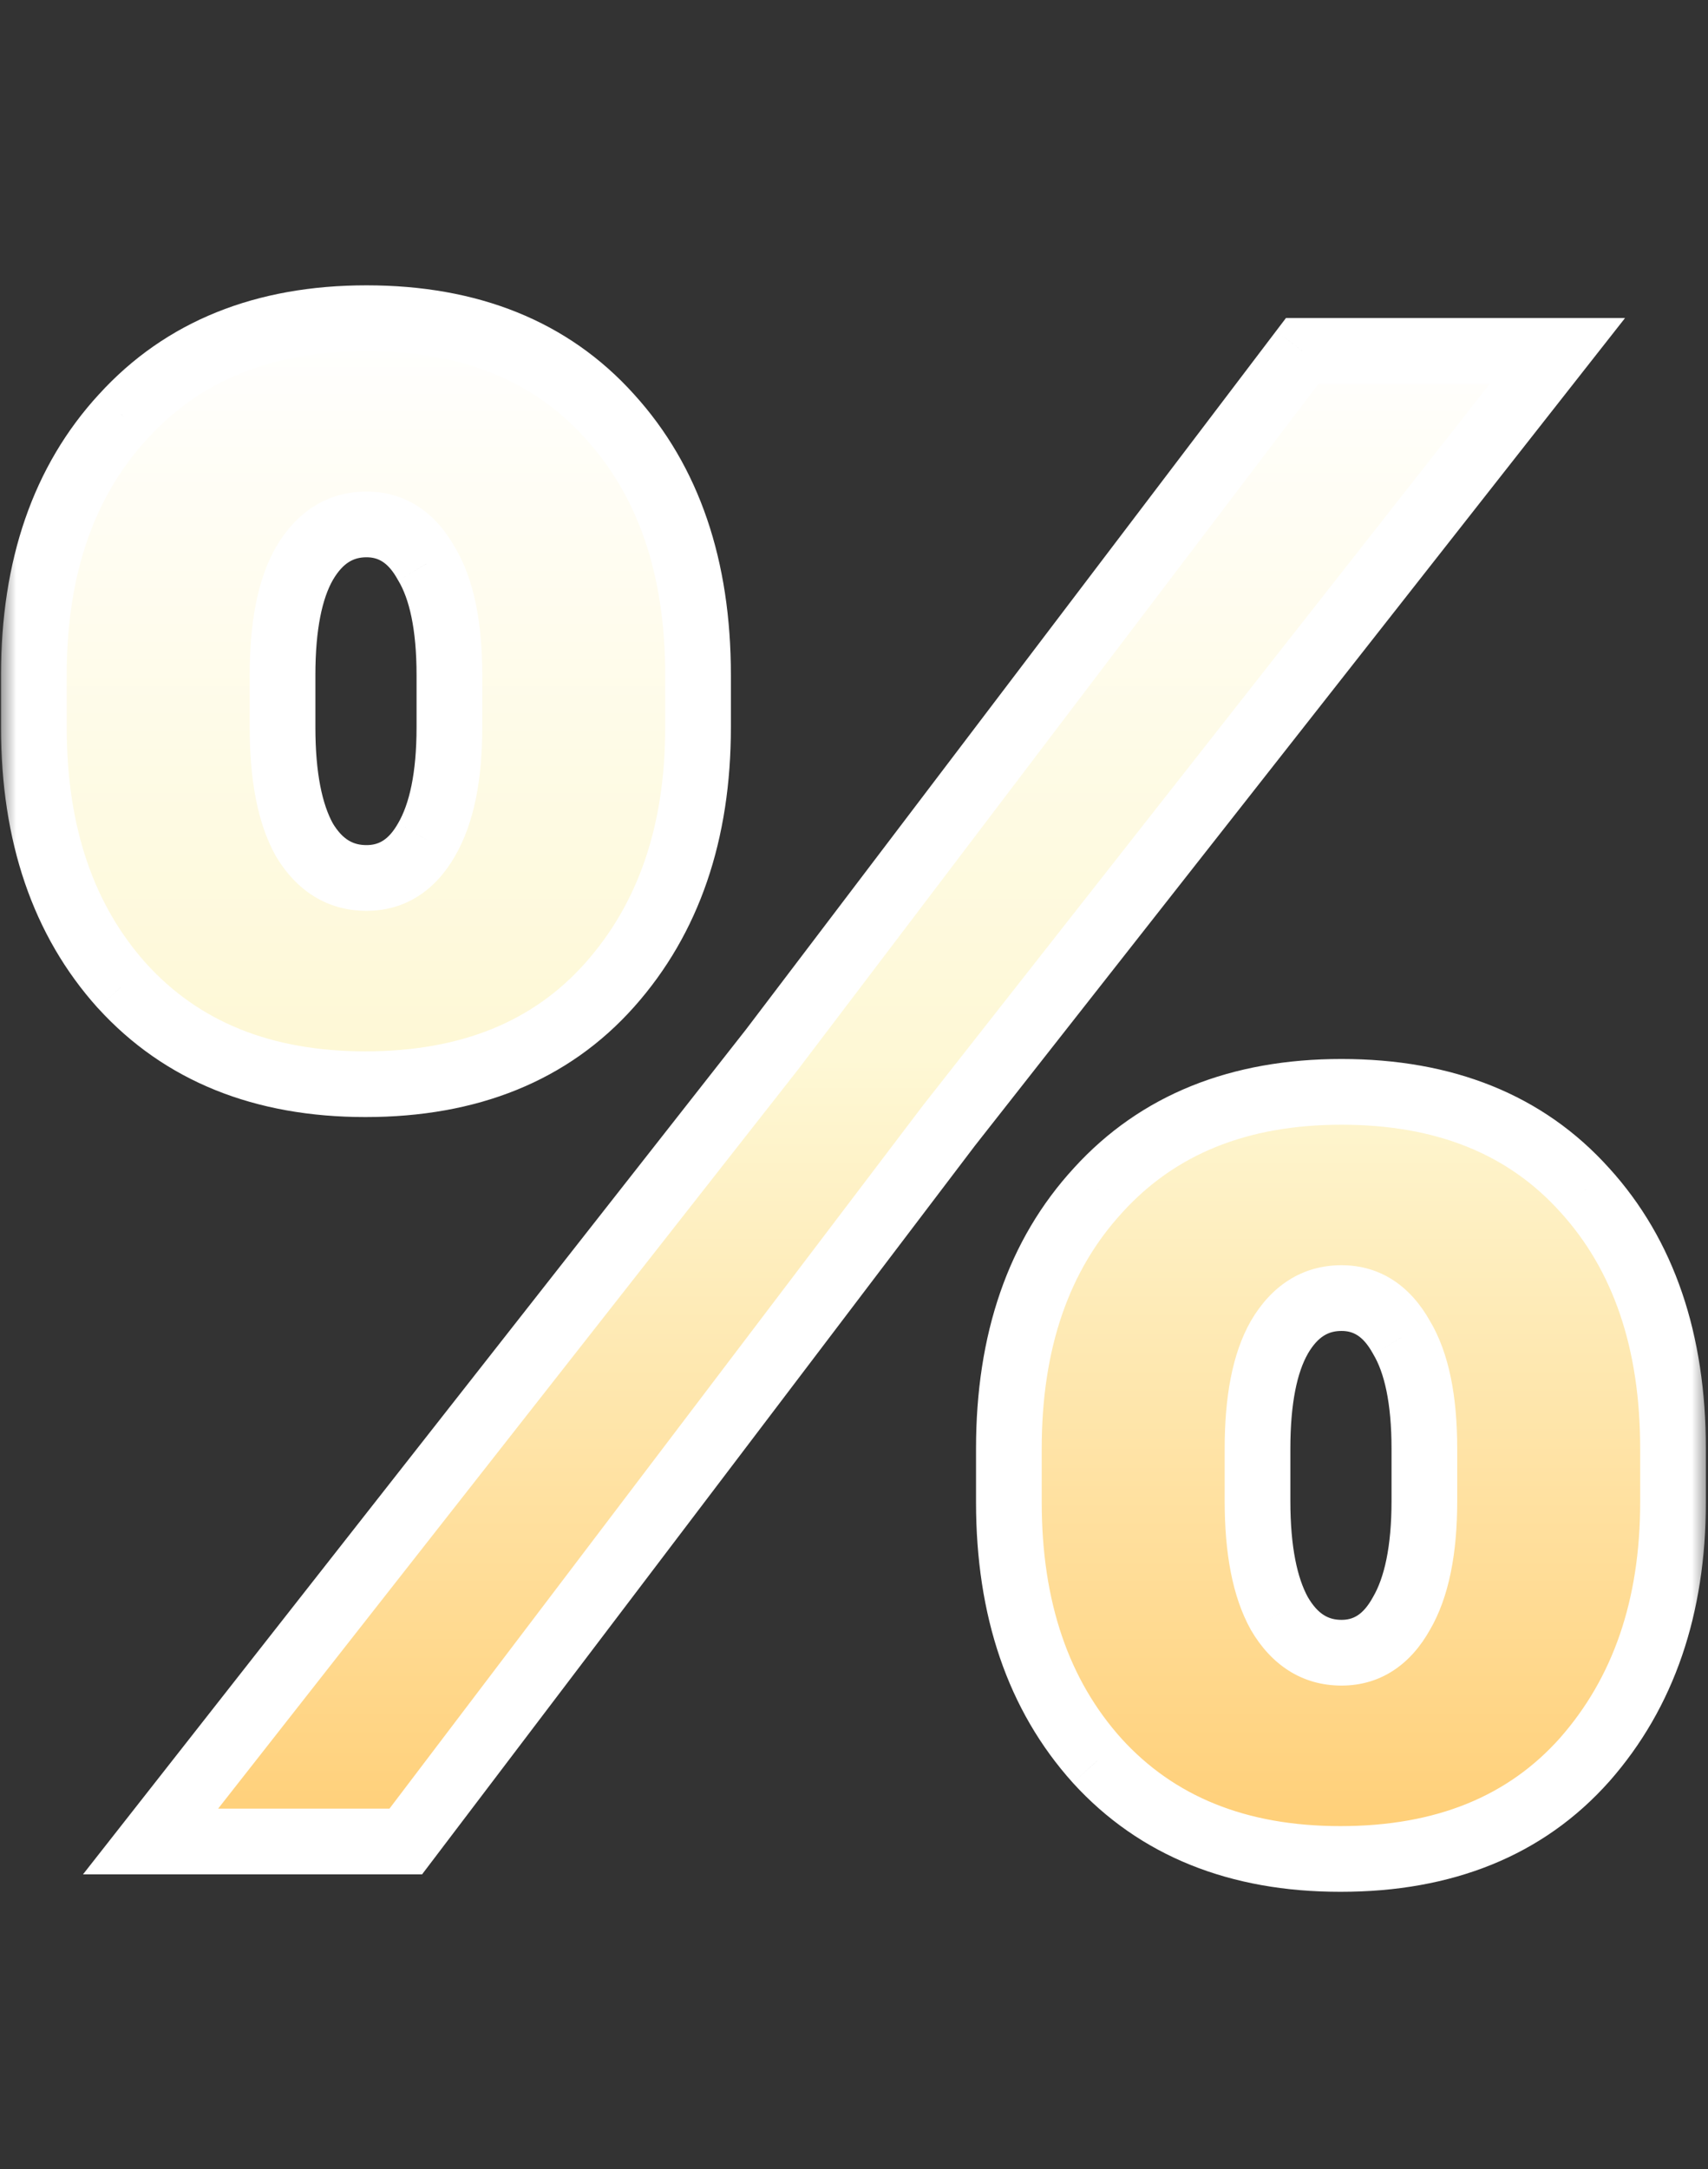
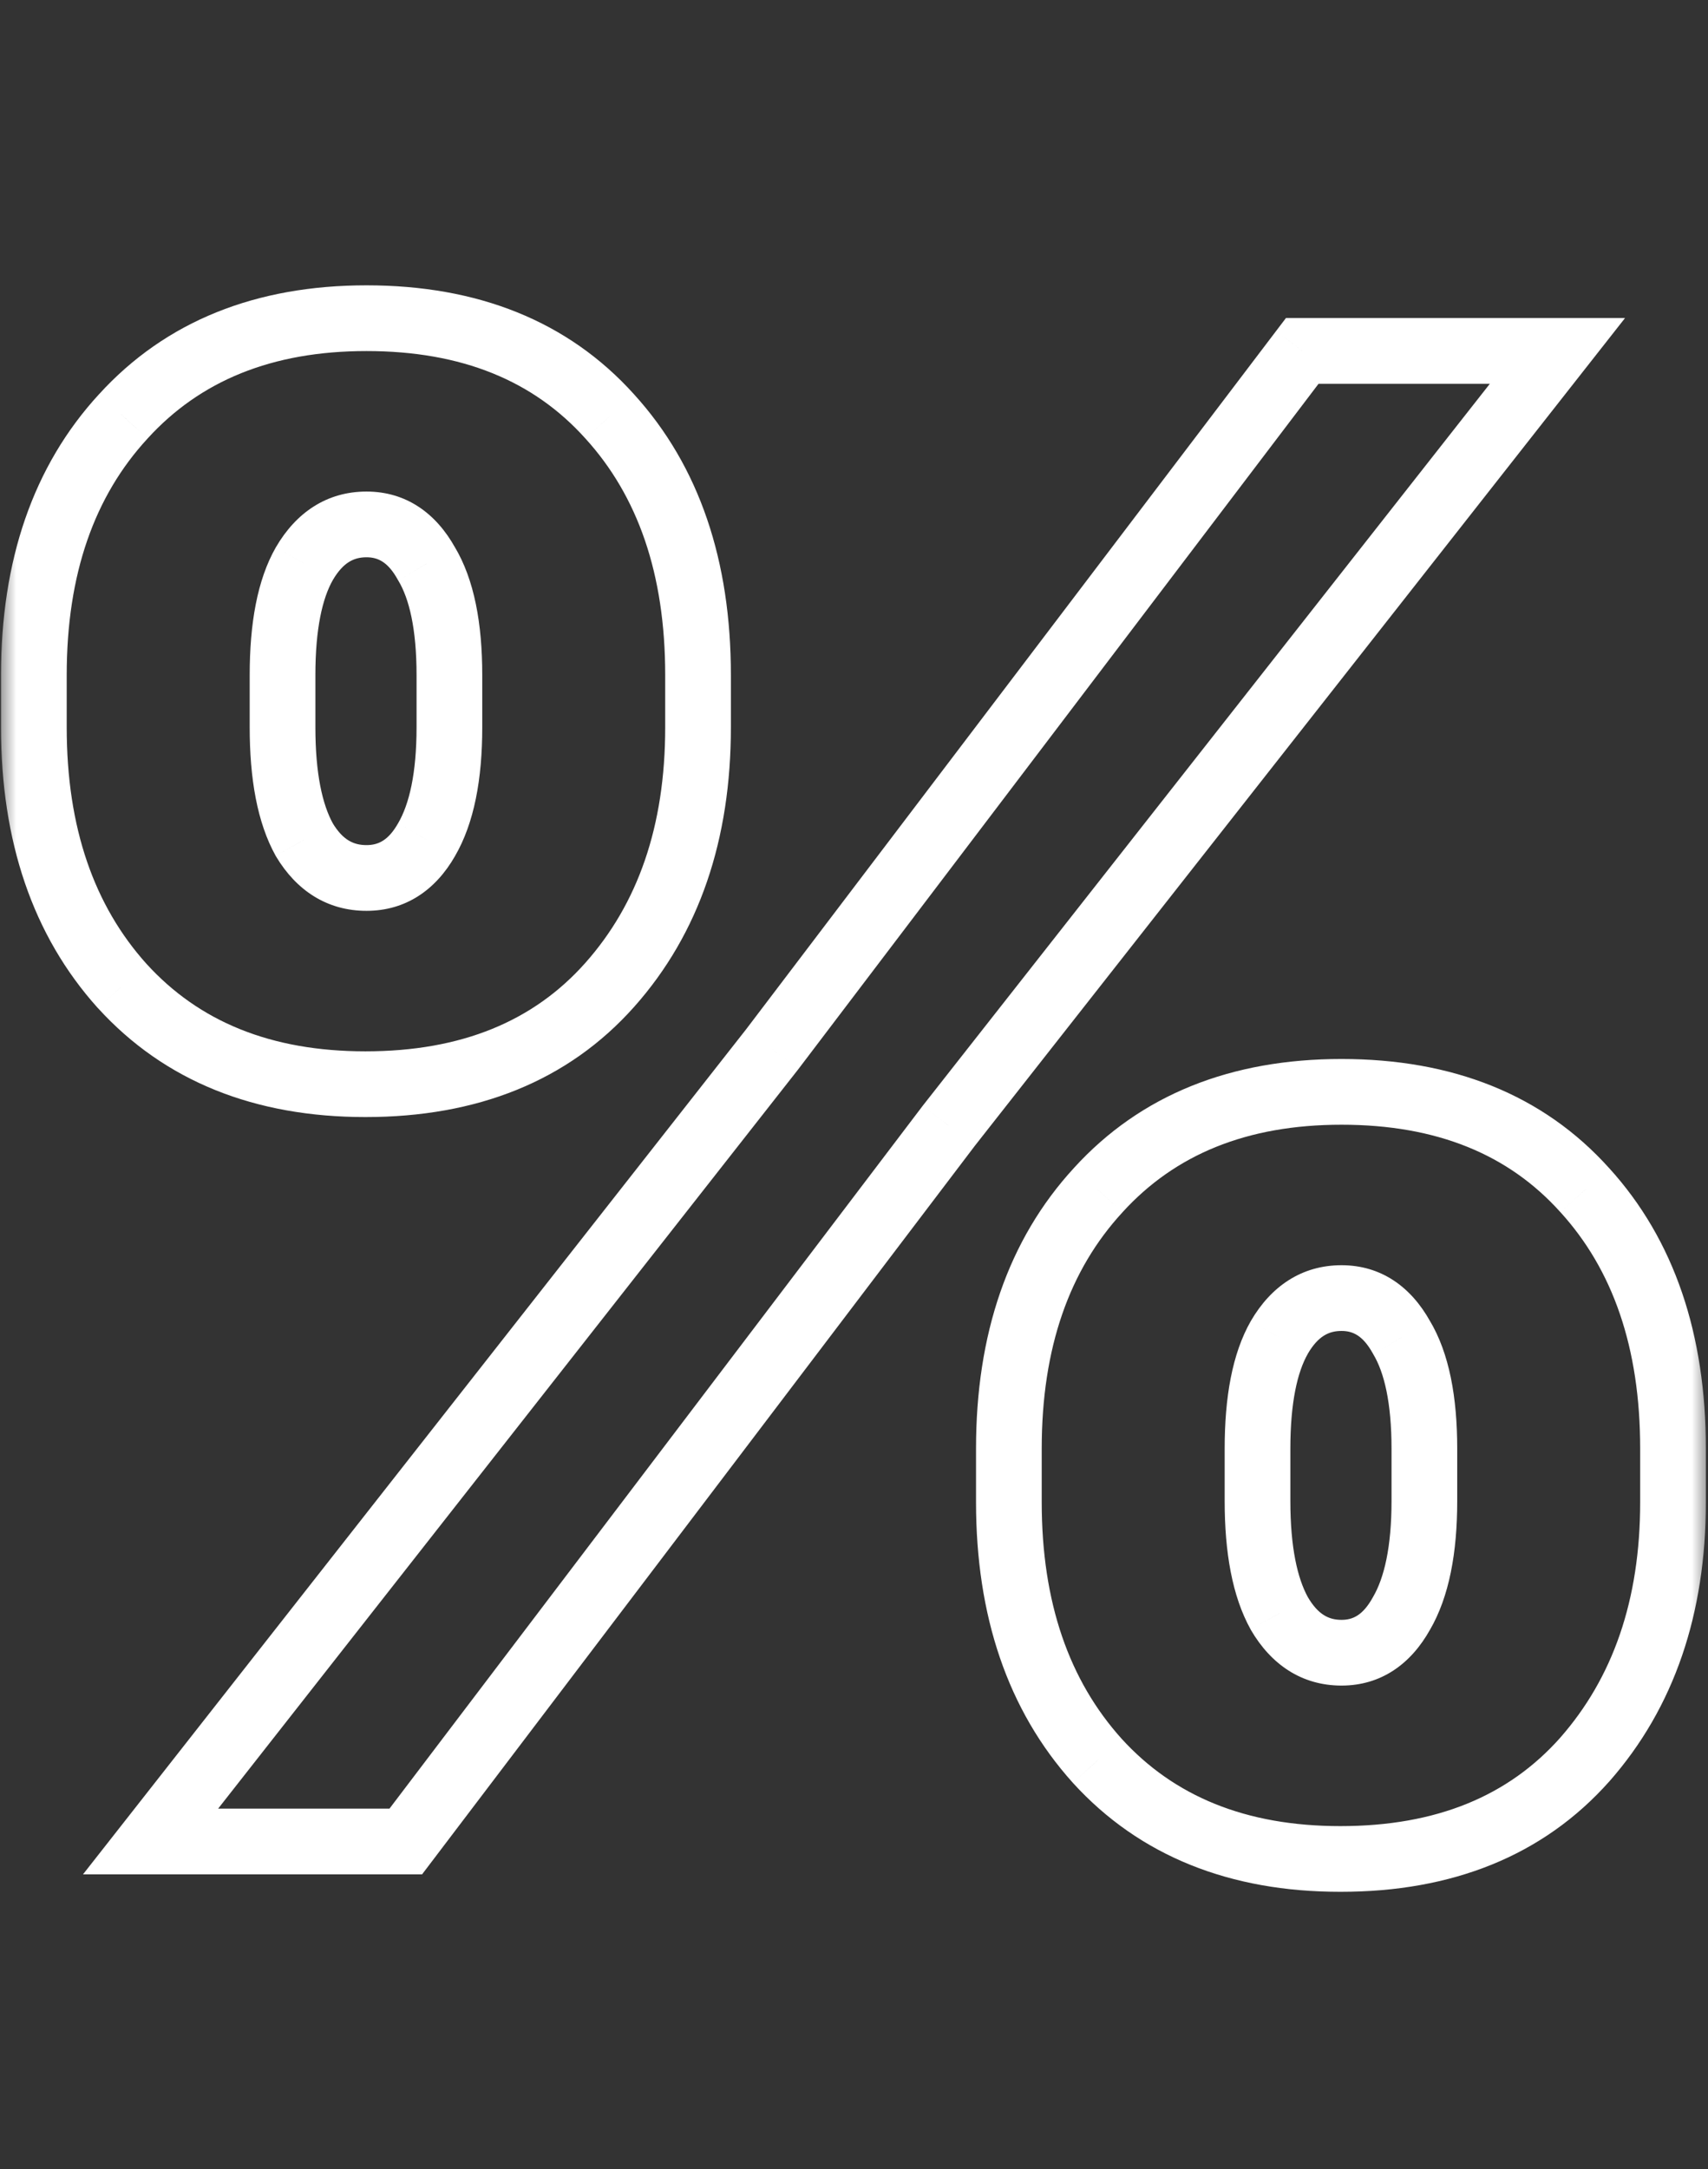
<svg xmlns="http://www.w3.org/2000/svg" width="52" height="66" viewBox="0 0 52 66" fill="none">
  <rect x="0" y="0" width="52" height="66" fill="#333333" stroke="none" />
  <mask id="path-1-outside-1_5483_15723" maskUnits="userSpaceOnUse" x="0" y="8" width="52" height="50" fill="black">
    <rect fill="white" y="8" width="52" height="50" />
    <path d="M40.842 50.289C41.617 50.289 42.225 49.891 42.668 49.094C43.133 48.297 43.365 47.157 43.365 45.674V44.08C43.365 42.597 43.133 41.468 42.668 40.693C42.225 39.897 41.617 39.498 40.842 39.498C40.045 39.498 39.414 39.897 38.949 40.693C38.507 41.468 38.285 42.597 38.285 44.08V45.674C38.285 47.157 38.507 48.297 38.949 49.094C39.414 49.891 40.045 50.289 40.842 50.289ZM40.809 56.565C37.688 56.565 35.219 55.568 33.404 53.576C31.611 51.584 30.715 48.961 30.715 45.707V44.08C30.715 40.804 31.622 38.181 33.438 36.211C35.253 34.219 37.721 33.223 40.842 33.223C43.985 33.223 46.453 34.219 48.246 36.211C50.039 38.181 50.935 40.804 50.935 44.08V45.707C50.935 48.895 50.039 51.507 48.246 53.543C46.453 55.557 43.974 56.565 40.809 56.565ZM12.354 56.033H4.584L23.51 31.928L39.647 10.678H47.416L28.889 34.252L12.354 56.033ZM11.158 26.715C11.933 26.715 12.542 26.328 12.984 25.553C13.449 24.756 13.682 23.616 13.682 22.133V20.539C13.682 19.056 13.449 17.927 12.984 17.152C12.542 16.355 11.933 15.957 11.158 15.957C10.361 15.957 9.73 16.355 9.266 17.152C8.823 17.927 8.602 19.056 8.602 20.539V22.133C8.602 23.616 8.823 24.756 9.266 25.553C9.73 26.328 10.361 26.715 11.158 26.715ZM11.125 32.99C8.004 32.99 5.536 31.994 3.721 30.002C1.928 28.01 1.031 25.387 1.031 22.133V20.539C1.031 17.263 1.939 14.64 3.754 12.67C5.569 10.678 8.037 9.682 11.158 9.682C14.301 9.682 16.77 10.678 18.562 12.67C20.355 14.64 21.252 17.263 21.252 20.539V22.133C21.252 25.342 20.355 27.954 18.562 29.969C16.77 31.983 14.29 32.99 11.125 32.99Z" />
  </mask>
-   <path d="M40.842 50.289C41.617 50.289 42.225 49.891 42.668 49.094C43.133 48.297 43.365 47.157 43.365 45.674V44.08C43.365 42.597 43.133 41.468 42.668 40.693C42.225 39.897 41.617 39.498 40.842 39.498C40.045 39.498 39.414 39.897 38.949 40.693C38.507 41.468 38.285 42.597 38.285 44.08V45.674C38.285 47.157 38.507 48.297 38.949 49.094C39.414 49.891 40.045 50.289 40.842 50.289ZM40.809 56.565C37.688 56.565 35.219 55.568 33.404 53.576C31.611 51.584 30.715 48.961 30.715 45.707V44.08C30.715 40.804 31.622 38.181 33.438 36.211C35.253 34.219 37.721 33.223 40.842 33.223C43.985 33.223 46.453 34.219 48.246 36.211C50.039 38.181 50.935 40.804 50.935 44.08V45.707C50.935 48.895 50.039 51.507 48.246 53.543C46.453 55.557 43.974 56.565 40.809 56.565ZM12.354 56.033H4.584L23.51 31.928L39.647 10.678H47.416L28.889 34.252L12.354 56.033ZM11.158 26.715C11.933 26.715 12.542 26.328 12.984 25.553C13.449 24.756 13.682 23.616 13.682 22.133V20.539C13.682 19.056 13.449 17.927 12.984 17.152C12.542 16.355 11.933 15.957 11.158 15.957C10.361 15.957 9.73 16.355 9.266 17.152C8.823 17.927 8.602 19.056 8.602 20.539V22.133C8.602 23.616 8.823 24.756 9.266 25.553C9.73 26.328 10.361 26.715 11.158 26.715ZM11.125 32.99C8.004 32.99 5.536 31.994 3.721 30.002C1.928 28.01 1.031 25.387 1.031 22.133V20.539C1.031 17.263 1.939 14.64 3.754 12.67C5.569 10.678 8.037 9.682 11.158 9.682C14.301 9.682 16.77 10.678 18.562 12.67C20.355 14.64 21.252 17.263 21.252 20.539V22.133C21.252 25.342 20.355 27.954 18.562 29.969C16.77 31.983 14.29 32.99 11.125 32.99Z" fill="url(#paint0_linear_5483_15723)" />
  <path d="M42.668 49.094L41.804 48.59L41.799 48.599L41.794 48.608L42.668 49.094ZM42.668 40.693L41.794 41.179L41.802 41.194L41.81 41.208L42.668 40.693ZM38.949 40.693L38.085 40.19L38.081 40.197L38.949 40.693ZM38.949 49.094L38.075 49.579L38.08 49.589L38.085 49.598L38.949 49.094ZM33.404 53.576L32.661 54.245L32.665 54.25L33.404 53.576ZM33.438 36.211L34.173 36.889L34.177 36.884L33.438 36.211ZM48.246 36.211L47.503 36.88L47.507 36.884L48.246 36.211ZM48.246 53.543L48.993 54.208L48.997 54.204L48.246 53.543ZM12.354 56.033V57.033H12.85L13.15 56.638L12.354 56.033ZM4.584 56.033L3.797 55.416L2.527 57.033H4.584V56.033ZM23.51 31.928L24.296 32.545L24.301 32.539L24.306 32.532L23.51 31.928ZM39.647 10.678V9.678H39.15L38.85 10.073L39.647 10.678ZM47.416 10.678L48.202 11.296L49.474 9.678H47.416V10.678ZM28.889 34.252L28.102 33.634L28.097 33.641L28.092 33.647L28.889 34.252ZM12.984 25.553L12.121 25.049L12.116 25.057L12.984 25.553ZM12.984 17.152L12.11 17.638L12.118 17.653L12.127 17.667L12.984 17.152ZM9.266 17.152L8.402 16.648L8.397 16.656L9.266 17.152ZM9.266 25.553L8.391 26.038L8.4 26.053L8.408 26.067L9.266 25.553ZM3.721 30.002L2.977 30.671L2.982 30.675L3.721 30.002ZM3.754 12.67L4.489 13.348L4.493 13.343L3.754 12.67ZM18.562 12.67L17.819 13.339L17.823 13.343L18.562 12.67ZM40.842 51.289C42.05 51.289 42.96 50.627 43.542 49.579L41.794 48.608C41.49 49.155 41.183 49.289 40.842 49.289V51.289ZM43.532 49.598C44.124 48.581 44.365 47.237 44.365 45.674H42.365C42.365 47.077 42.141 48.012 41.804 48.59L43.532 49.598ZM44.365 45.674V44.08H42.365V45.674H44.365ZM44.365 44.08C44.365 42.52 44.126 41.179 43.526 40.179L41.81 41.208C42.14 41.757 42.365 42.674 42.365 44.08H44.365ZM43.542 40.208C42.96 39.16 42.05 38.498 40.842 38.498V40.498C41.183 40.498 41.49 40.633 41.794 41.179L43.542 40.208ZM40.842 38.498C39.627 38.498 38.696 39.143 38.085 40.19L39.813 41.197C40.132 40.65 40.463 40.498 40.842 40.498V38.498ZM38.081 40.197C37.512 41.192 37.285 42.525 37.285 44.08H39.285C39.285 42.669 39.501 41.744 39.818 41.19L38.081 40.197ZM37.285 44.08V45.674H39.285V44.08H37.285ZM37.285 45.674C37.285 47.232 37.514 48.569 38.075 49.579L39.823 48.608C39.5 48.025 39.285 47.082 39.285 45.674H37.285ZM38.085 49.598C38.696 50.644 39.627 51.289 40.842 51.289V49.289C40.463 49.289 40.132 49.137 39.813 48.59L38.085 49.598ZM40.809 55.565C37.92 55.565 35.739 54.653 34.144 52.903L32.665 54.25C34.7 56.483 37.455 57.565 40.809 57.565V55.565ZM34.148 52.907C32.554 51.136 31.715 48.769 31.715 45.707H29.715C29.715 49.153 30.669 52.032 32.661 54.245L34.148 52.907ZM31.715 45.707V44.08H29.715V45.707H31.715ZM31.715 44.08C31.715 40.996 32.564 38.635 34.173 36.889L32.702 35.533C30.681 37.727 29.715 40.612 29.715 44.08H31.715ZM34.177 36.884C35.772 35.134 37.953 34.223 40.842 34.223V32.223C37.488 32.223 34.733 33.304 32.698 35.537L34.177 36.884ZM40.842 34.223C43.755 34.223 45.933 35.135 47.503 36.88L48.989 35.542C46.974 33.302 44.215 32.223 40.842 32.223V34.223ZM47.507 36.884C49.096 38.63 49.935 40.993 49.935 44.08H51.935C51.935 40.615 50.983 37.732 48.986 35.538L47.507 36.884ZM49.935 44.08V45.707H51.935V44.08H49.935ZM49.935 45.707C49.935 48.696 49.1 51.059 47.495 52.882L48.997 54.204C50.978 51.954 51.935 49.093 51.935 45.707H49.935ZM47.499 52.878C45.929 54.642 43.743 55.565 40.809 55.565V57.565C44.205 57.565 46.977 56.473 48.993 54.208L47.499 52.878ZM12.354 55.033H4.584V57.033H12.354V55.033ZM5.371 56.651L24.296 32.545L22.723 31.31L3.797 55.416L5.371 56.651ZM24.306 32.532L40.443 11.283L38.85 10.073L22.713 31.323L24.306 32.532ZM39.647 11.678H47.416V9.678H39.647V11.678ZM46.63 10.06L28.102 33.634L29.675 34.87L48.202 11.296L46.63 10.06ZM28.092 33.647L11.557 55.429L13.15 56.638L29.685 34.857L28.092 33.647ZM11.158 27.715C12.353 27.715 13.264 27.078 13.853 26.049L12.116 25.057C11.819 25.576 11.513 25.715 11.158 25.715V27.715ZM13.848 26.057C14.441 25.041 14.682 23.696 14.682 22.133H12.682C12.682 23.536 12.458 24.471 12.121 25.049L13.848 26.057ZM14.682 22.133V20.539H12.682V22.133H14.682ZM14.682 20.539C14.682 18.979 14.442 17.638 13.842 16.638L12.127 17.667C12.457 18.216 12.682 19.133 12.682 20.539H14.682ZM13.858 16.667C13.277 15.62 12.367 14.957 11.158 14.957V16.957C11.499 16.957 11.807 17.091 12.11 17.638L13.858 16.667ZM11.158 14.957C9.944 14.957 9.012 15.602 8.402 16.648L10.129 17.656C10.449 17.109 10.779 16.957 11.158 16.957V14.957ZM8.397 16.656C7.829 17.651 7.602 18.984 7.602 20.539H9.602C9.602 19.128 9.817 18.203 10.134 17.648L8.397 16.656ZM7.602 20.539V22.133H9.602V20.539H7.602ZM7.602 22.133C7.602 23.691 7.83 25.027 8.391 26.038L10.14 25.067C9.816 24.484 9.602 23.541 9.602 22.133H7.602ZM8.408 26.067C9.025 27.095 9.957 27.715 11.158 27.715V25.715C10.765 25.715 10.436 25.56 10.123 25.038L8.408 26.067ZM11.125 31.99C8.236 31.99 6.055 31.079 4.46 29.328L2.982 30.675C5.017 32.909 7.771 33.99 11.125 33.99V31.99ZM4.464 29.333C2.87 27.562 2.031 25.195 2.031 22.133H0.031C0.031 25.578 0.985 28.458 2.977 30.671L4.464 29.333ZM2.031 22.133V20.539H0.031V22.133H2.031ZM2.031 20.539C2.031 17.455 2.88 15.094 4.489 13.348L3.018 11.992C0.997 14.186 0.031 17.071 0.031 20.539H2.031ZM4.493 13.343C6.088 11.593 8.27 10.682 11.158 10.682V8.682C7.805 8.682 5.05 9.763 3.015 11.996L4.493 13.343ZM11.158 10.682C14.072 10.682 16.249 11.594 17.819 13.339L19.306 12.001C17.29 9.761 14.531 8.682 11.158 8.682V10.682ZM17.823 13.343C19.412 15.089 20.252 17.452 20.252 20.539H22.252C22.252 17.074 21.299 14.191 19.302 11.997L17.823 13.343ZM20.252 20.539V22.133H22.252V20.539H20.252ZM20.252 22.133C20.252 25.146 19.416 27.506 17.816 29.304L19.309 30.634C21.295 28.402 22.252 25.538 22.252 22.133H20.252ZM17.816 29.304C16.246 31.067 14.059 31.99 11.125 31.99V33.99C14.521 33.99 17.293 32.899 19.309 30.634L17.816 29.304Z" fill="white" mask="url(#path-1-outside-1_5483_15723)" />
  <defs>
    <linearGradient id="paint0_linear_5483_15723" x1="26" y1="9.547" x2="26" y2="55.346" gradientUnits="userSpaceOnUse">
      <stop stop-color="white" />
      <stop offset="0.495" stop-color="#FEF8D5" />
      <stop offset="1" stop-color="#FFD07A" />
    </linearGradient>
  </defs>
</svg>